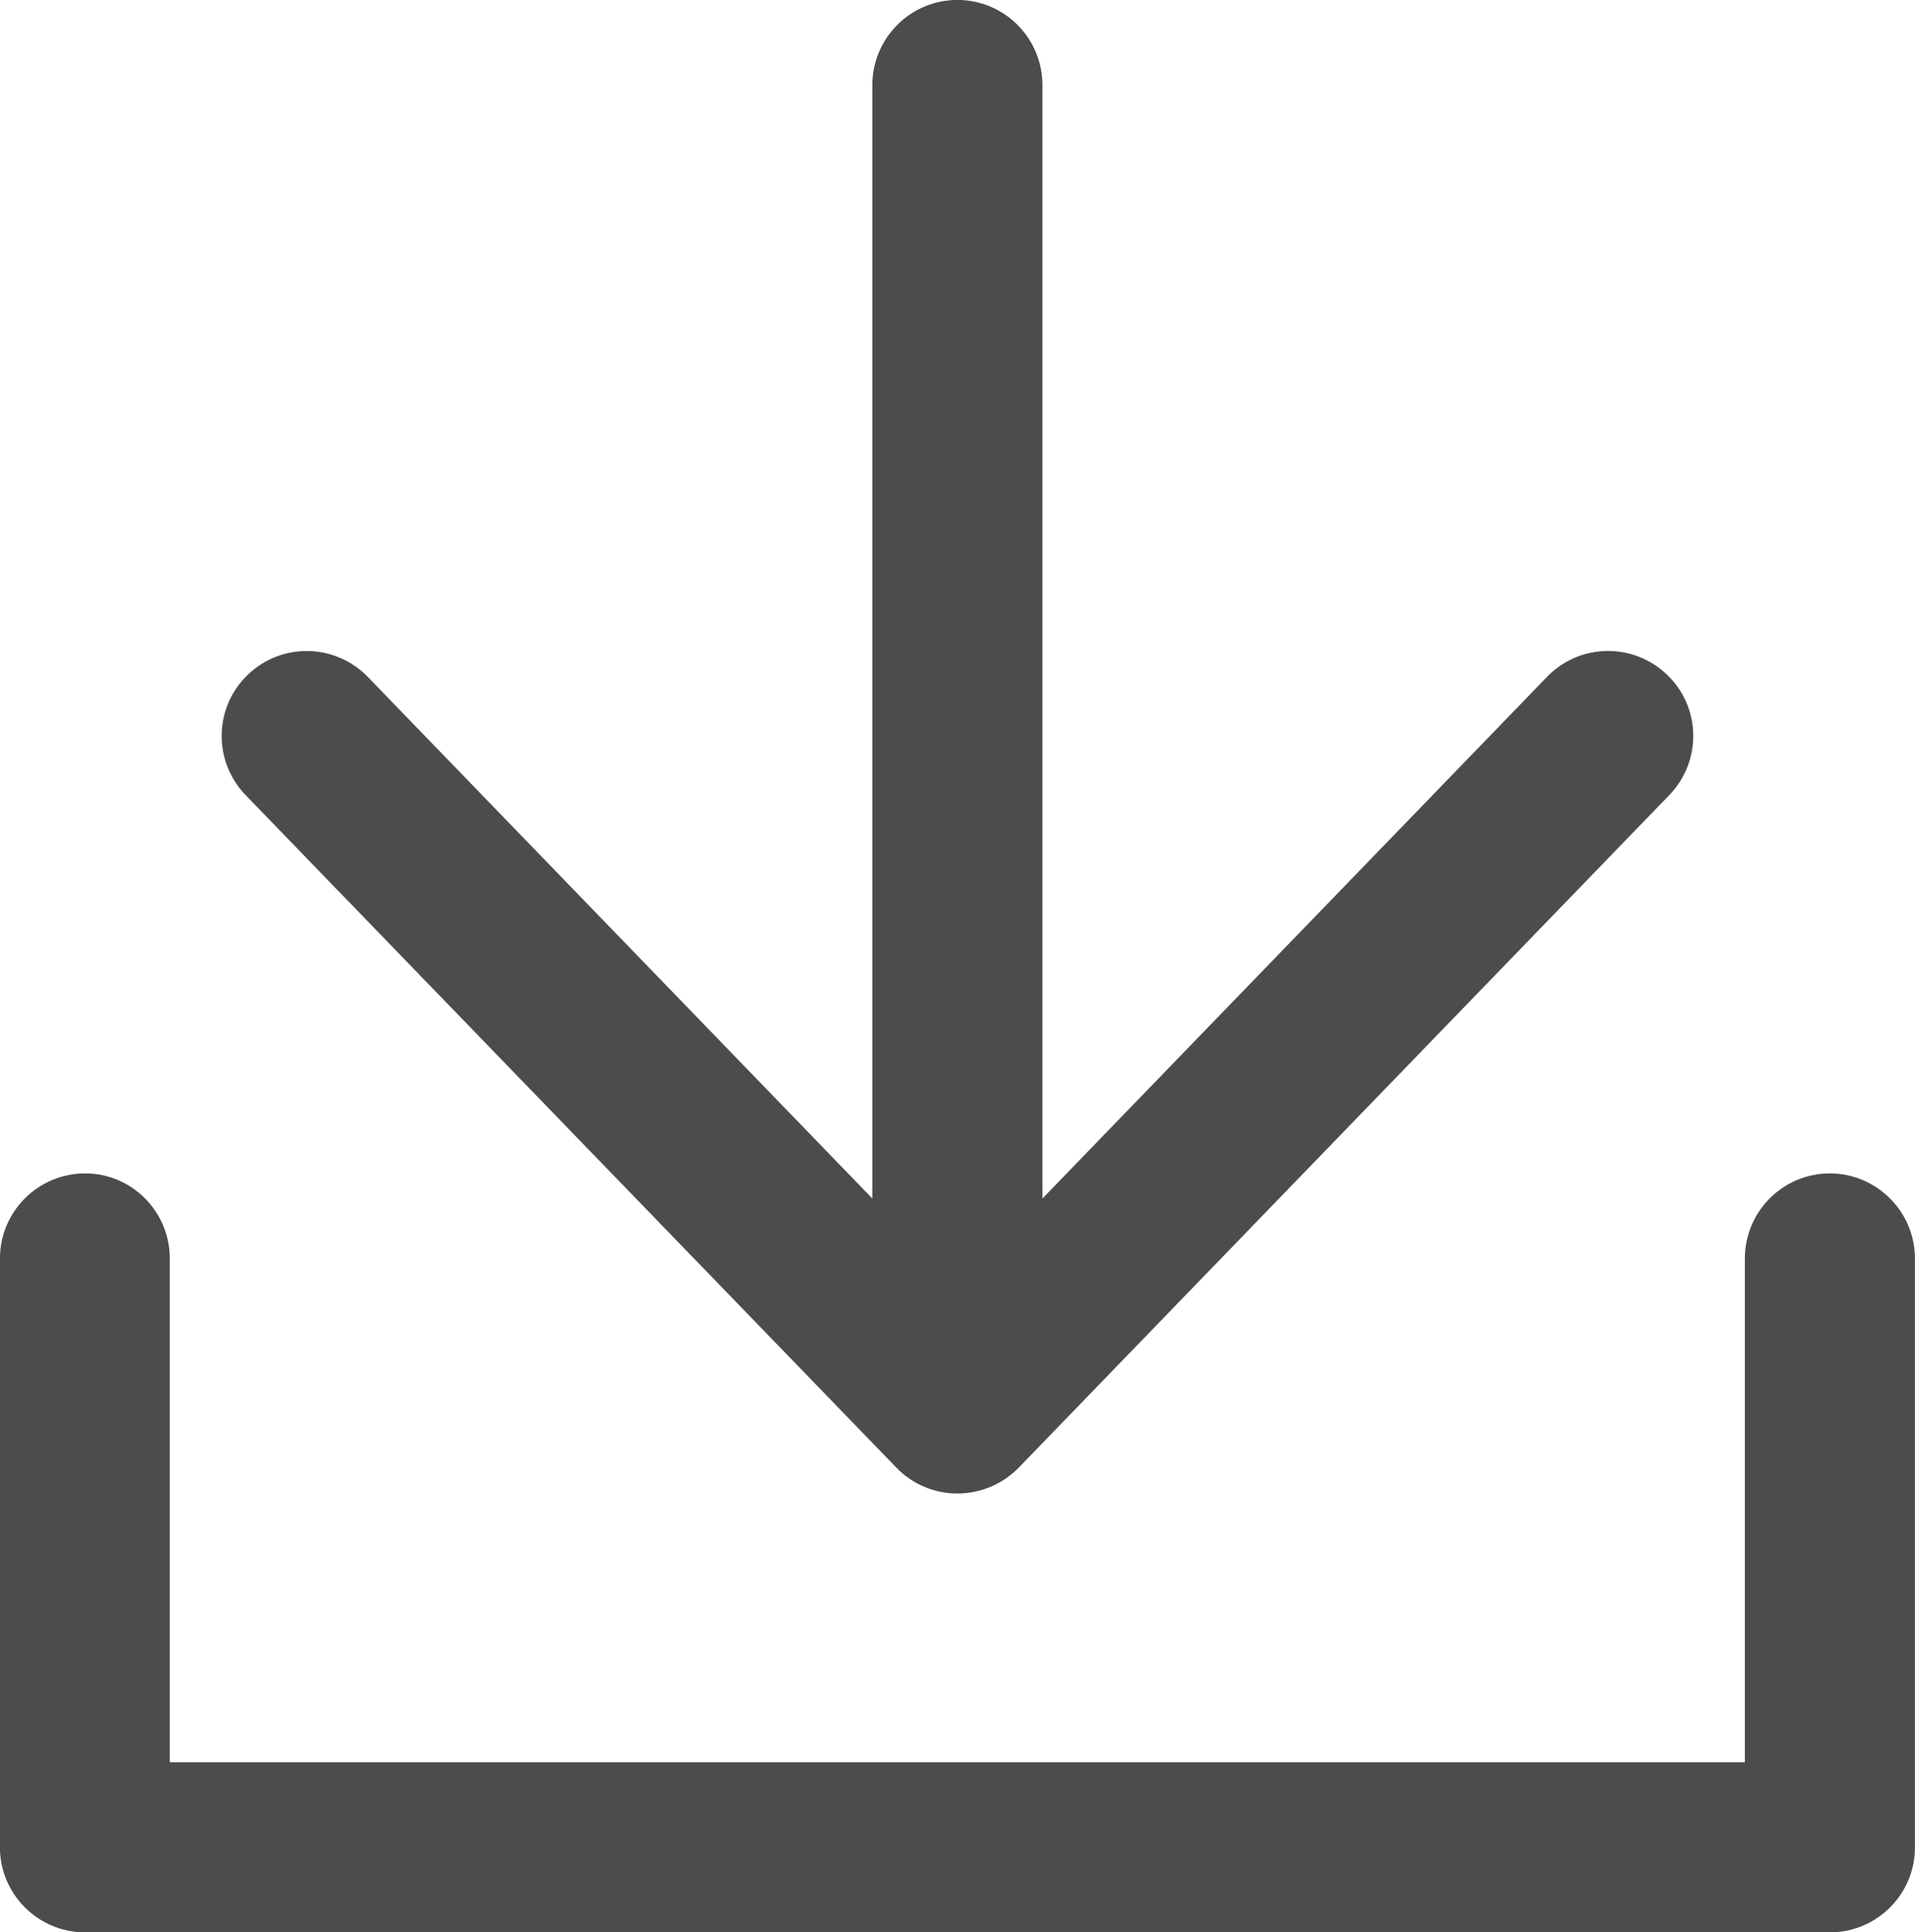
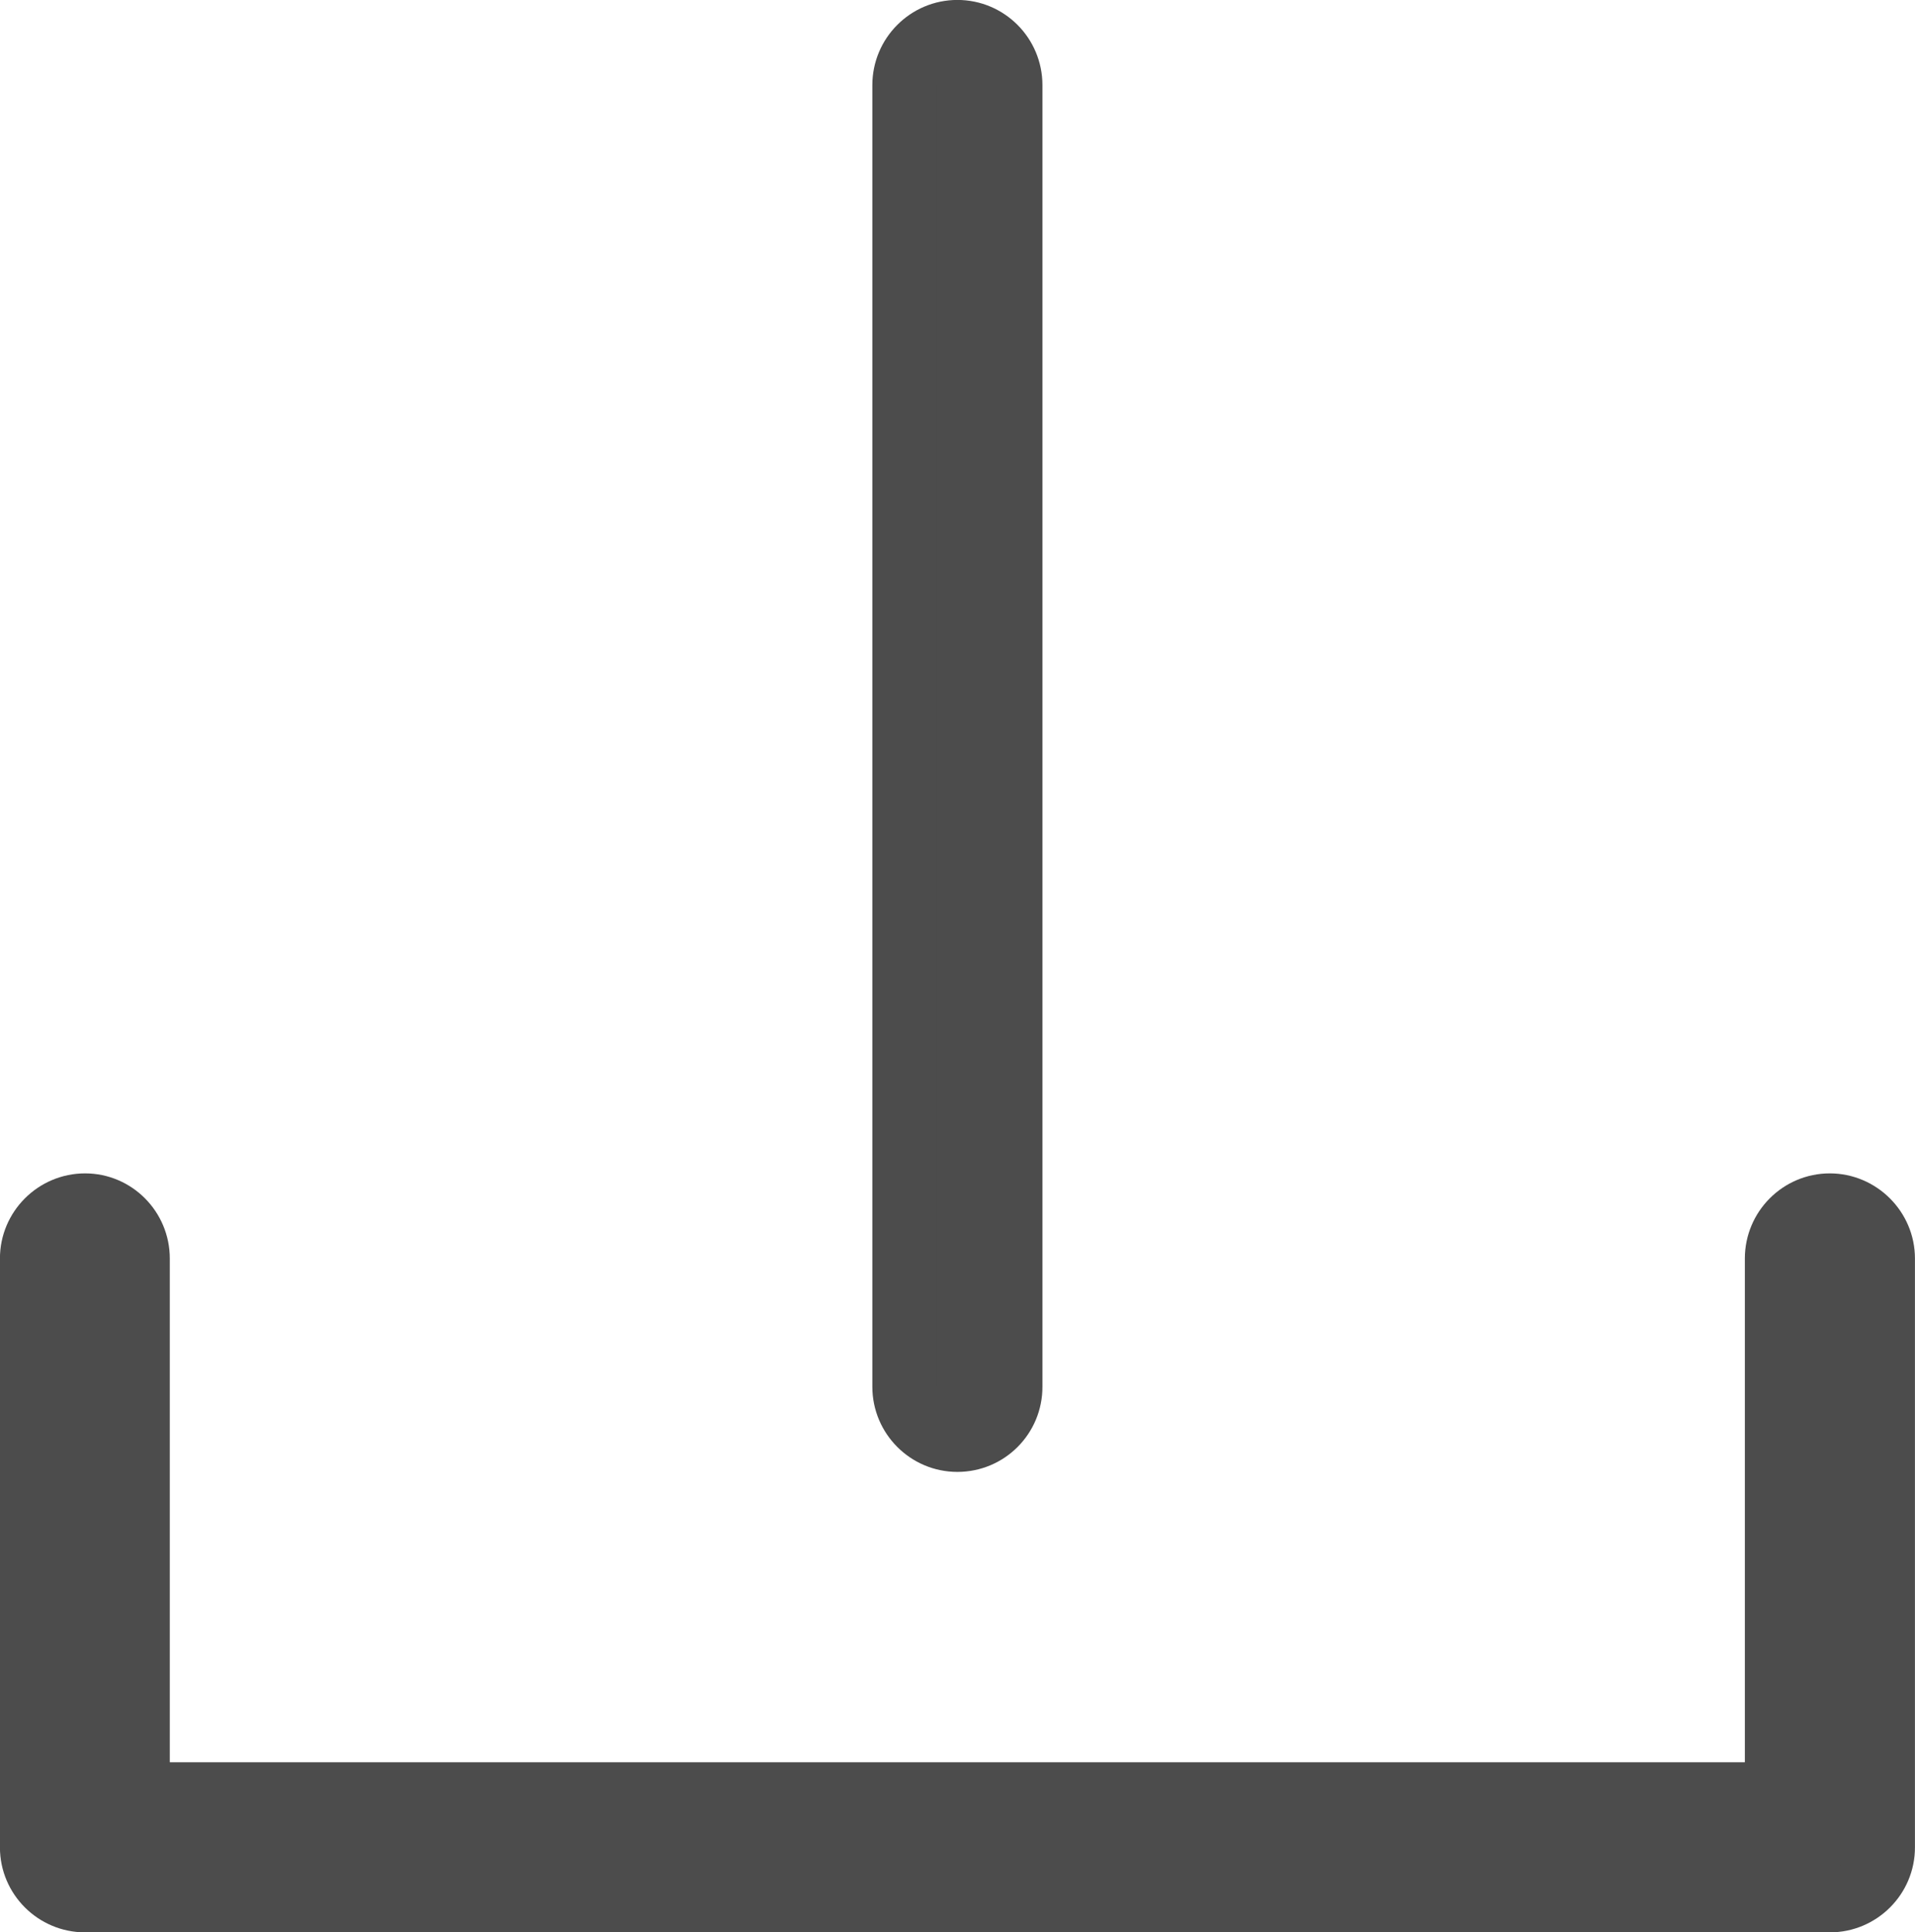
<svg xmlns="http://www.w3.org/2000/svg" version="1.1" id="Layer_1" x="0px" y="0px" width="16.404px" height="16.551px" viewBox="18.763 12.692 16.404 16.551" enable-background="new 18.763 12.692 16.404 16.551" xml:space="preserve">
  <g>
    <g>
      <path fill="#4C4C4C" stroke="#4C4C4C" stroke-width="0.551" stroke-miterlimit="10" d="M34.438,28.968H19.492    c-0.251,0-0.454-0.204-0.454-0.452v-5.045c0-0.248,0.203-0.453,0.454-0.453c0.249,0,0.45,0.205,0.45,0.453v4.591h14.043v-4.591    c0-0.248,0.202-0.453,0.452-0.453c0.249,0,0.454,0.205,0.454,0.453v5.044C34.892,28.764,34.688,28.968,34.438,28.968z" />
    </g>
    <g>
      <g>
        <path fill="#4C4C4C" stroke="#4C4C4C" stroke-width="0.551" stroke-miterlimit="10" d="M26.964,25.024     c-0.25,0-0.453-0.204-0.453-0.454V13.421c0-0.25,0.203-0.454,0.453-0.454s0.453,0.203,0.453,0.454V24.57     C27.418,24.82,27.216,25.024,26.964,25.024z" />
      </g>
      <g>
-         <path fill="#4C4C4C" stroke="#4C4C4C" stroke-width="0.551" stroke-miterlimit="10" d="M26.964,25.209     c-0.123,0-0.241-0.05-0.325-0.138l-5.574-5.76c-0.174-0.181-0.17-0.467,0.011-0.64c0.179-0.174,0.465-0.169,0.64,0.011     l5.248,5.425l5.249-5.426c0.174-0.18,0.46-0.184,0.64-0.01c0.182,0.173,0.185,0.46,0.011,0.64l-5.573,5.761     C27.205,25.159,27.087,25.209,26.964,25.209z" />
-       </g>
+         </g>
    </g>
  </g>
</svg>